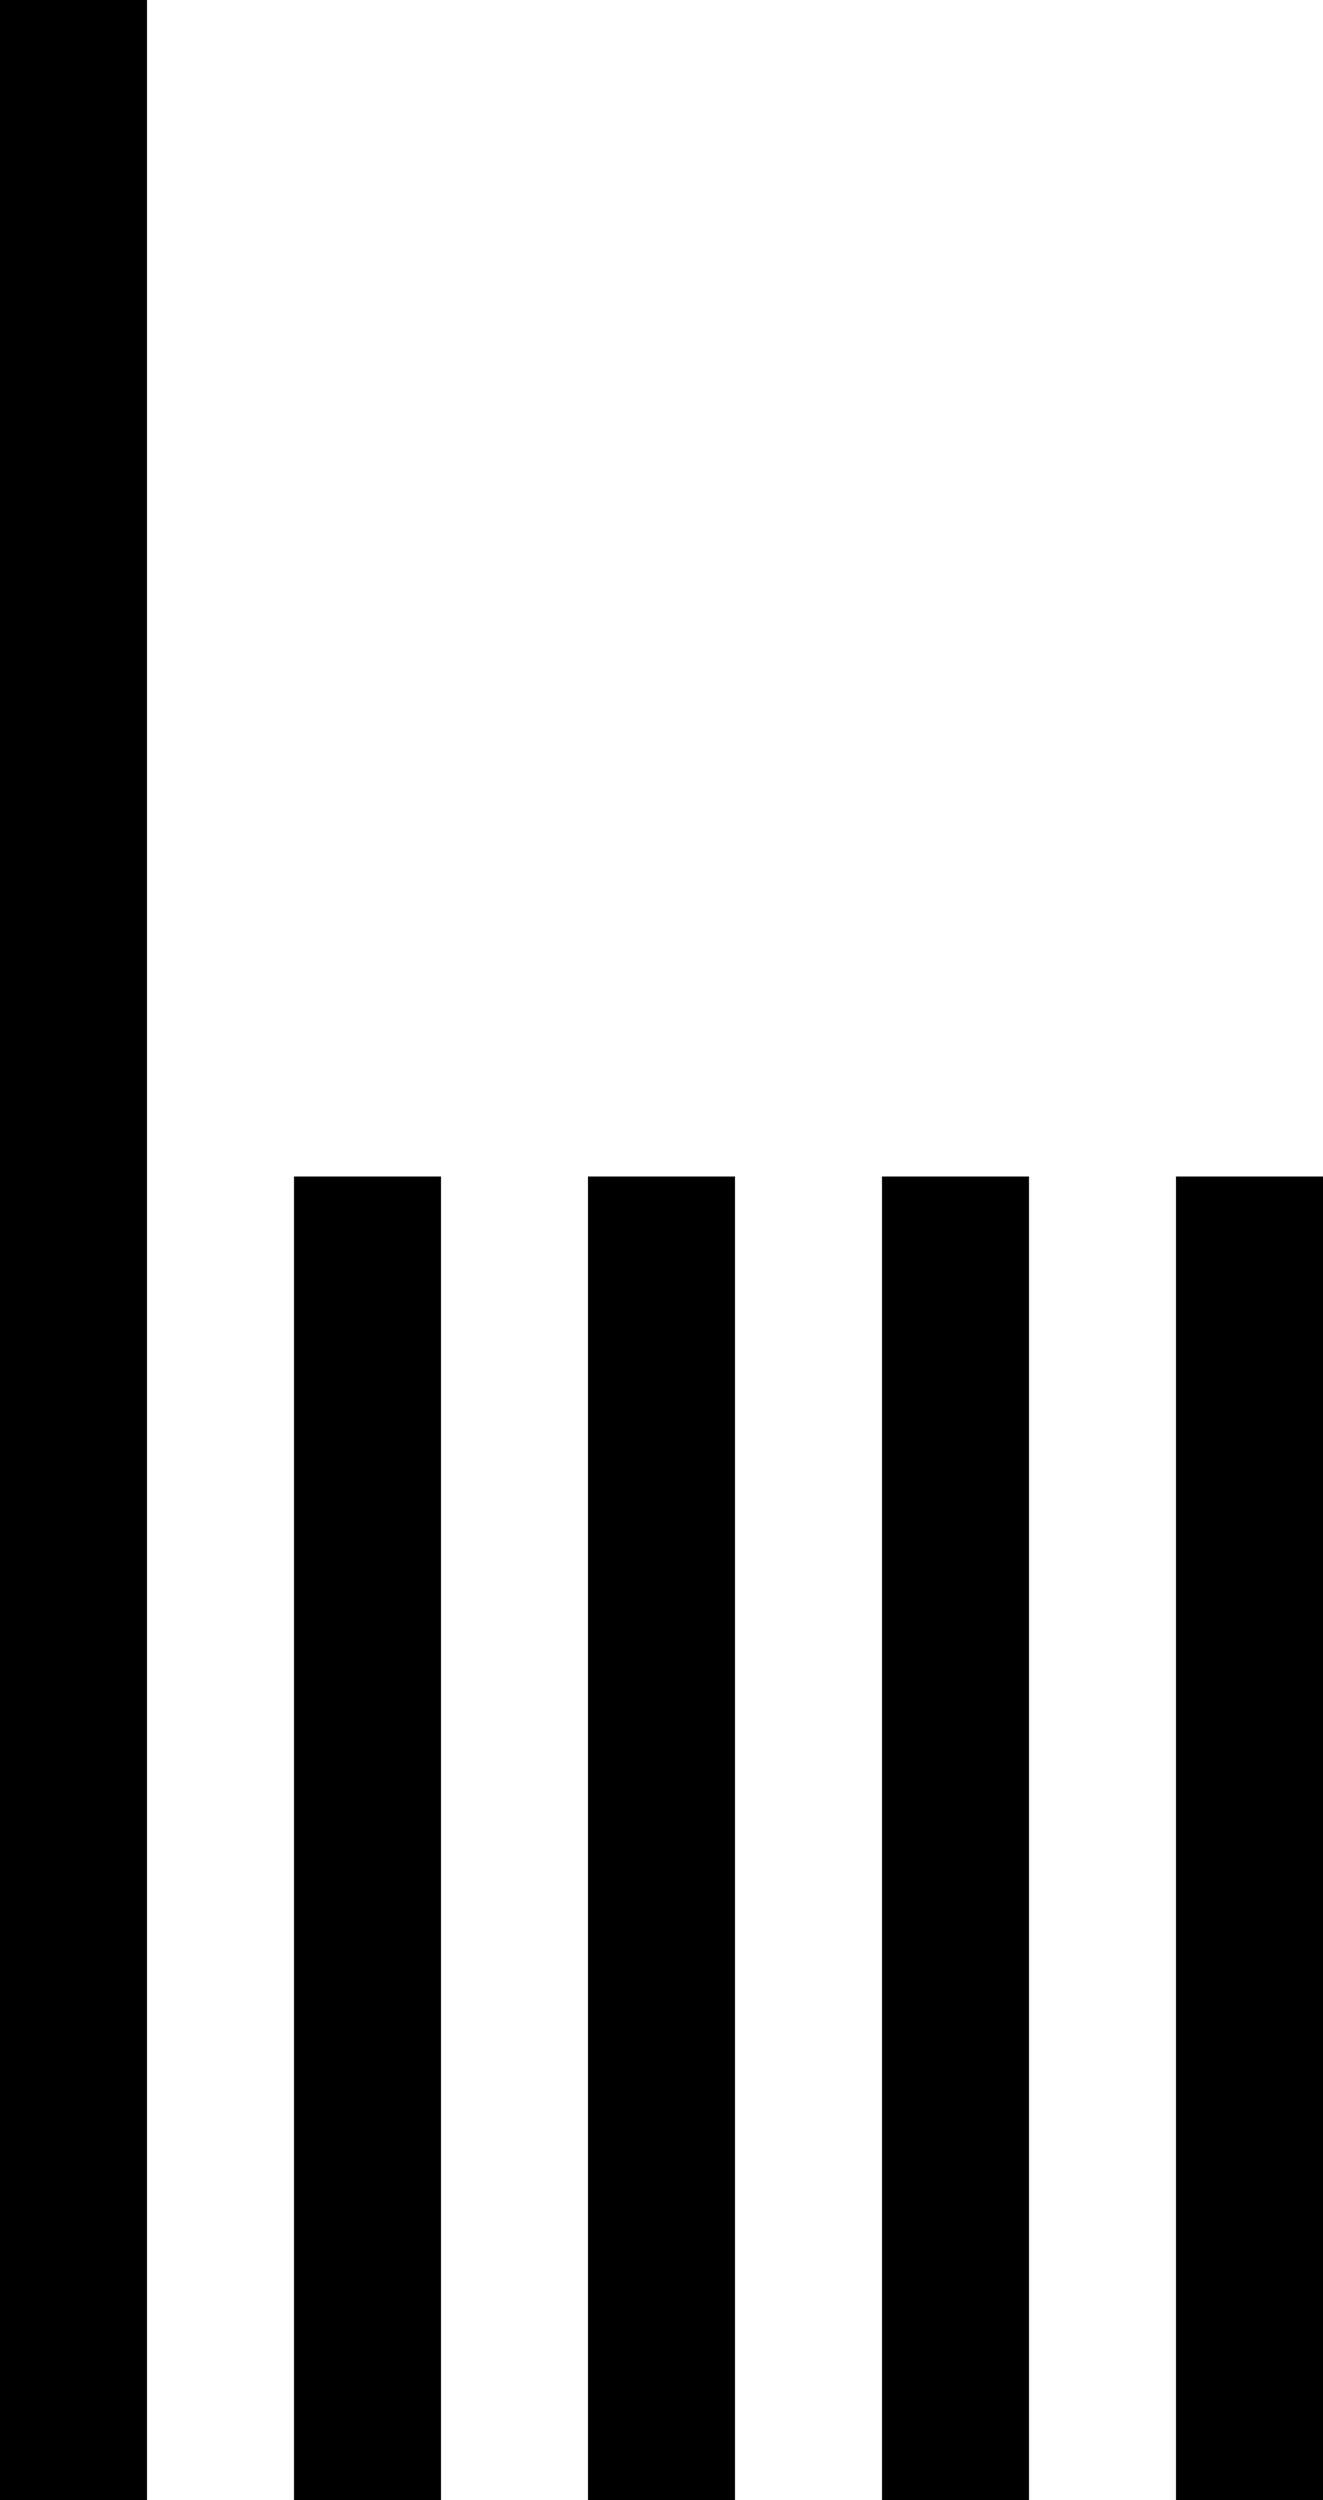
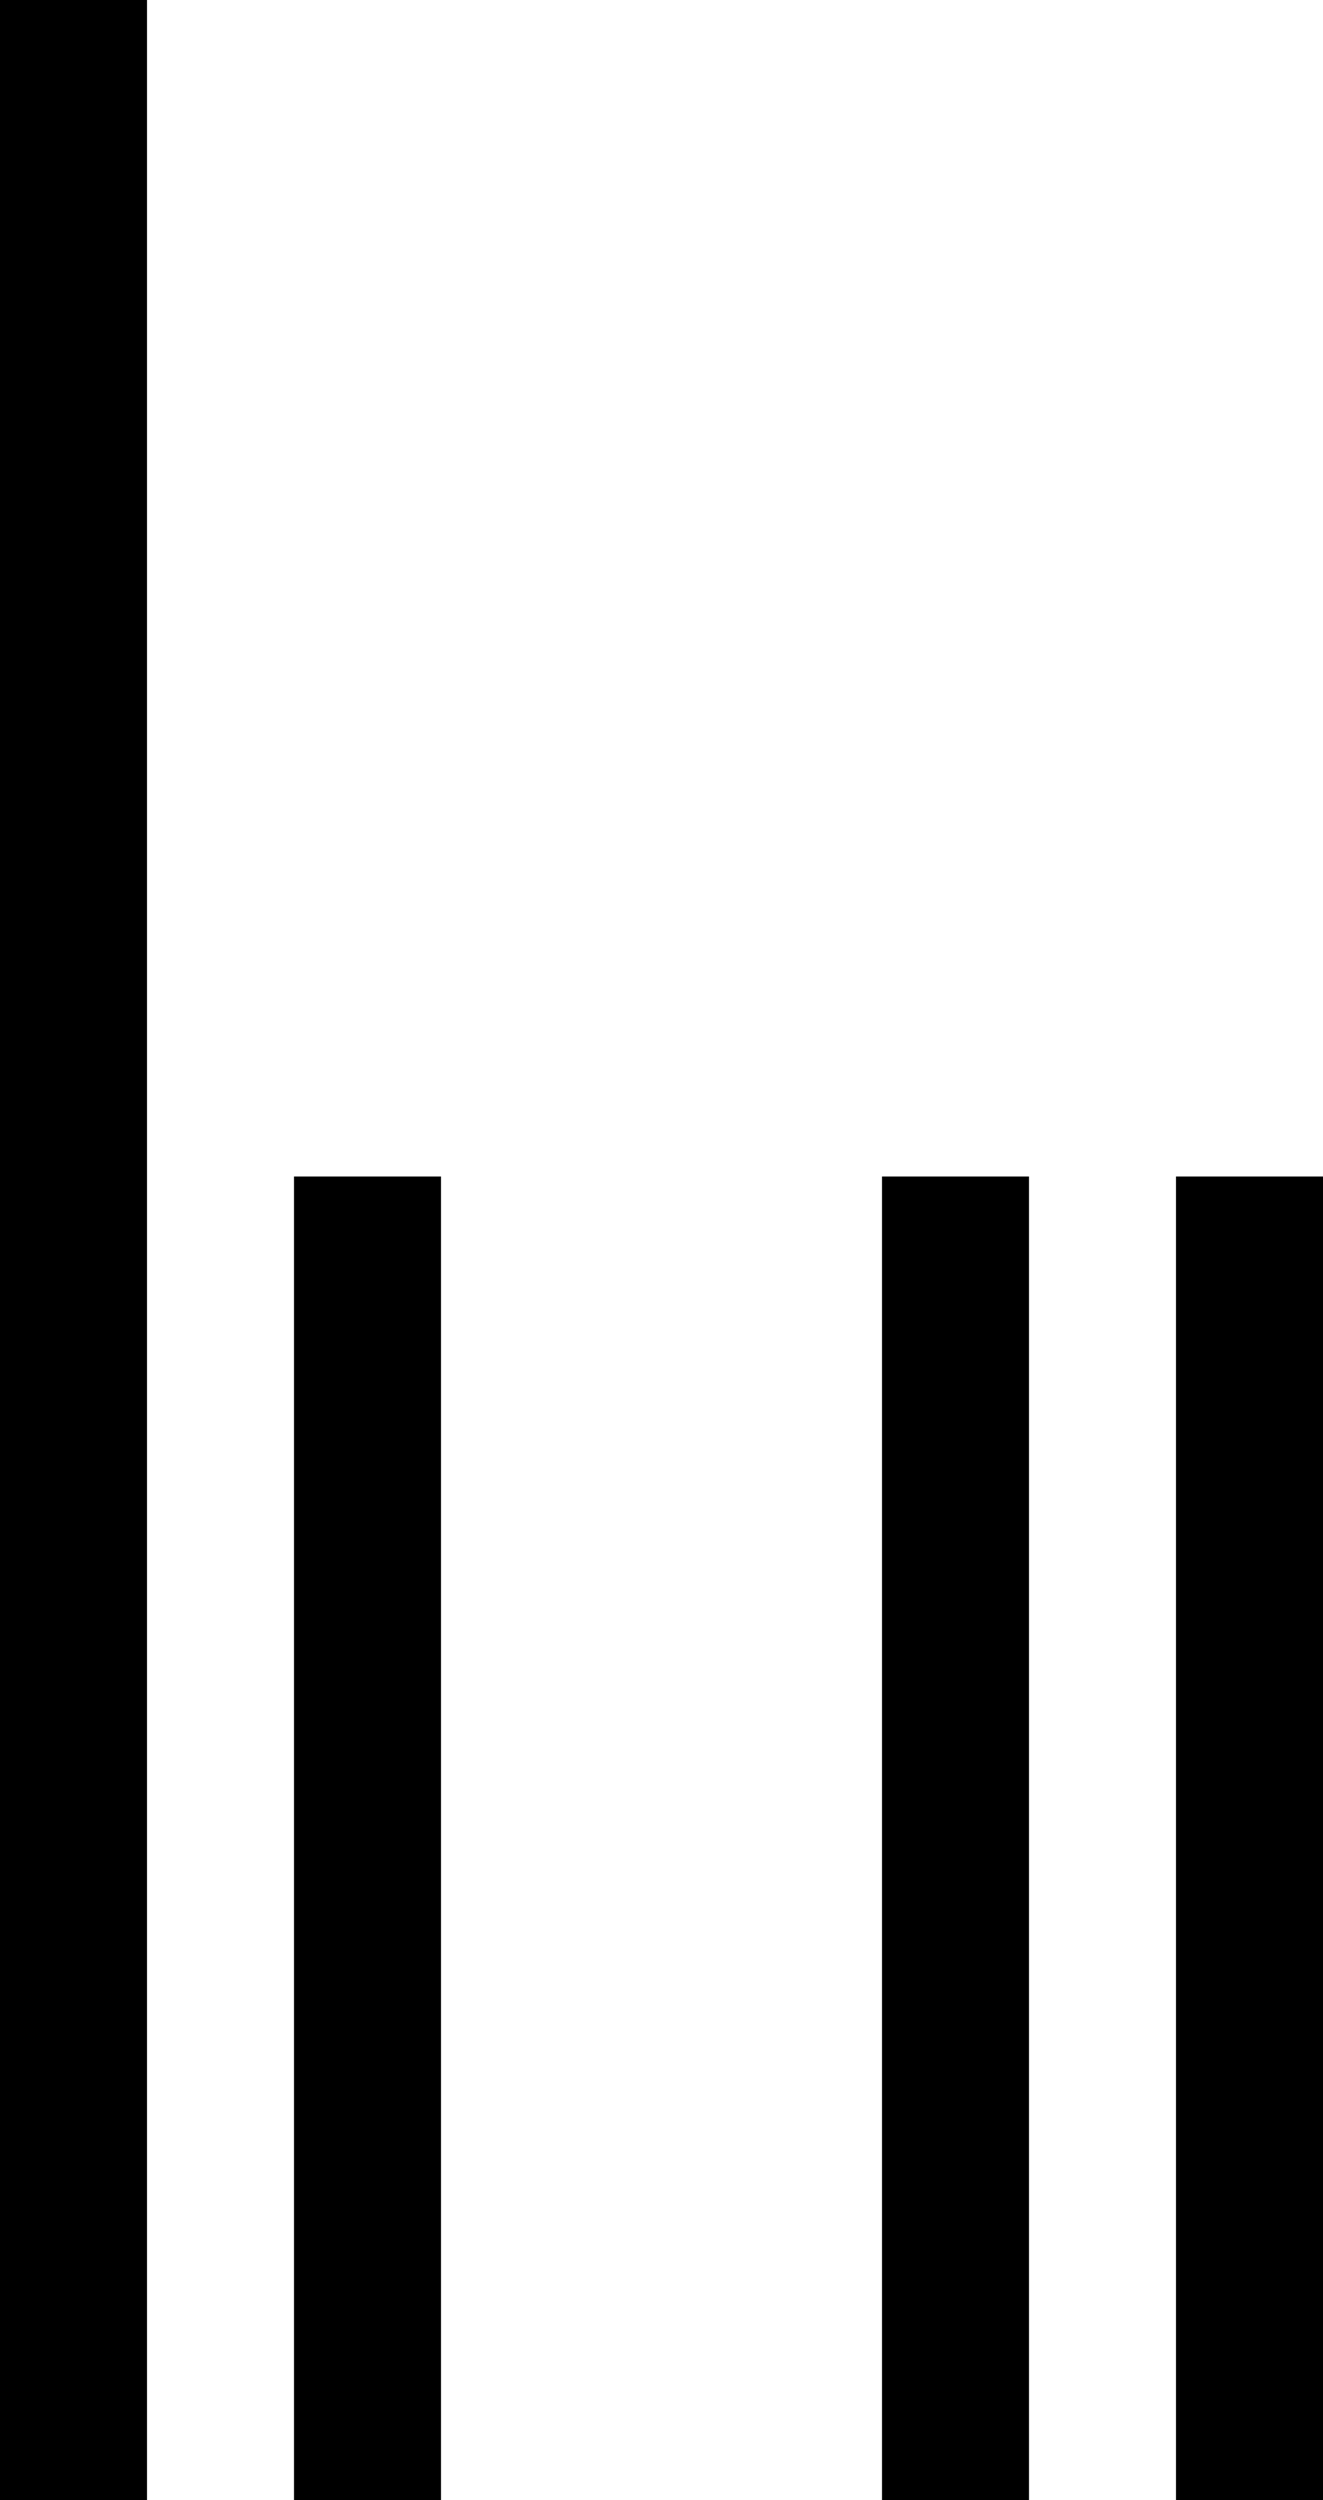
<svg xmlns="http://www.w3.org/2000/svg" version="1.1" id="Layer_1" x="0" y="0" viewBox="0 0 135 255" style="enable-background:new 0 0 135 255" xml:space="preserve">
  <style>.st0{fill:none;stroke:#000;stroke-width:15;stroke-linecap:square;stroke-miterlimit:10}</style>
-   <path class="st0" d="M7.5 7.5v240M37.5 127.5v120M67.5 127.5v120M97.5 127.5v120M127.5 127.5v120" />
+   <path class="st0" d="M7.5 7.5v240M37.5 127.5v120M67.5 127.5M97.5 127.5v120M127.5 127.5v120" />
</svg>